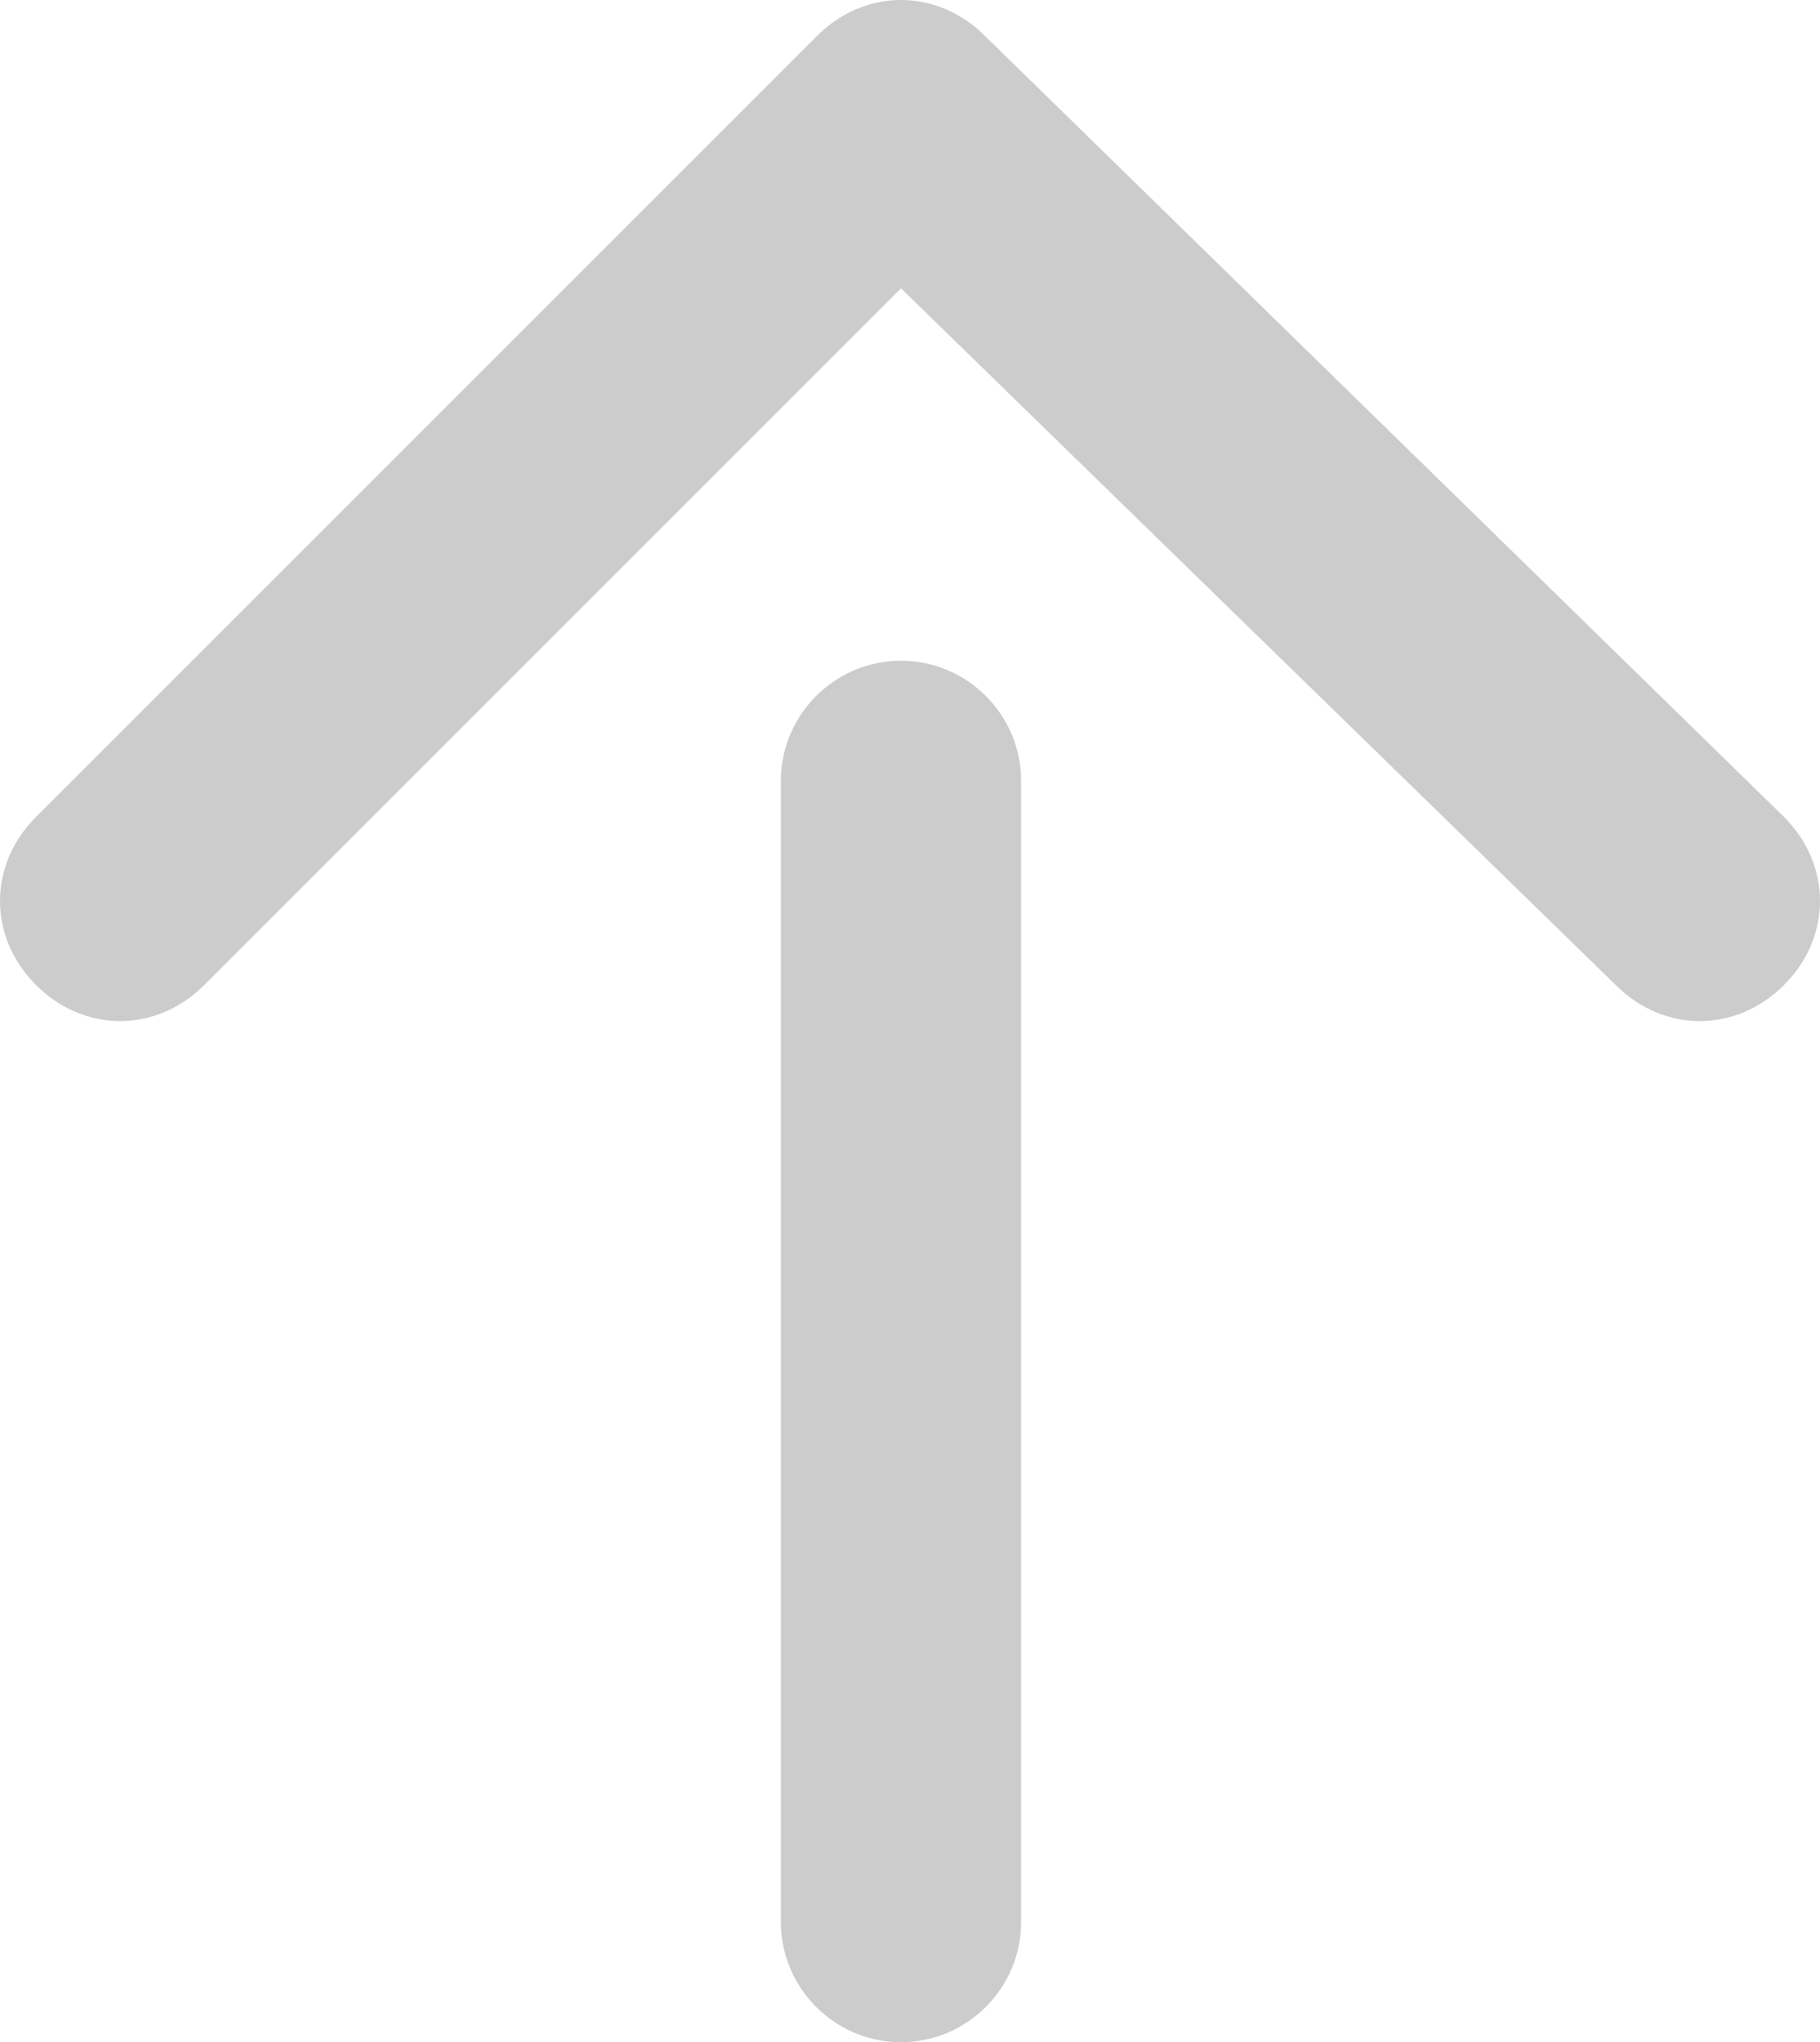
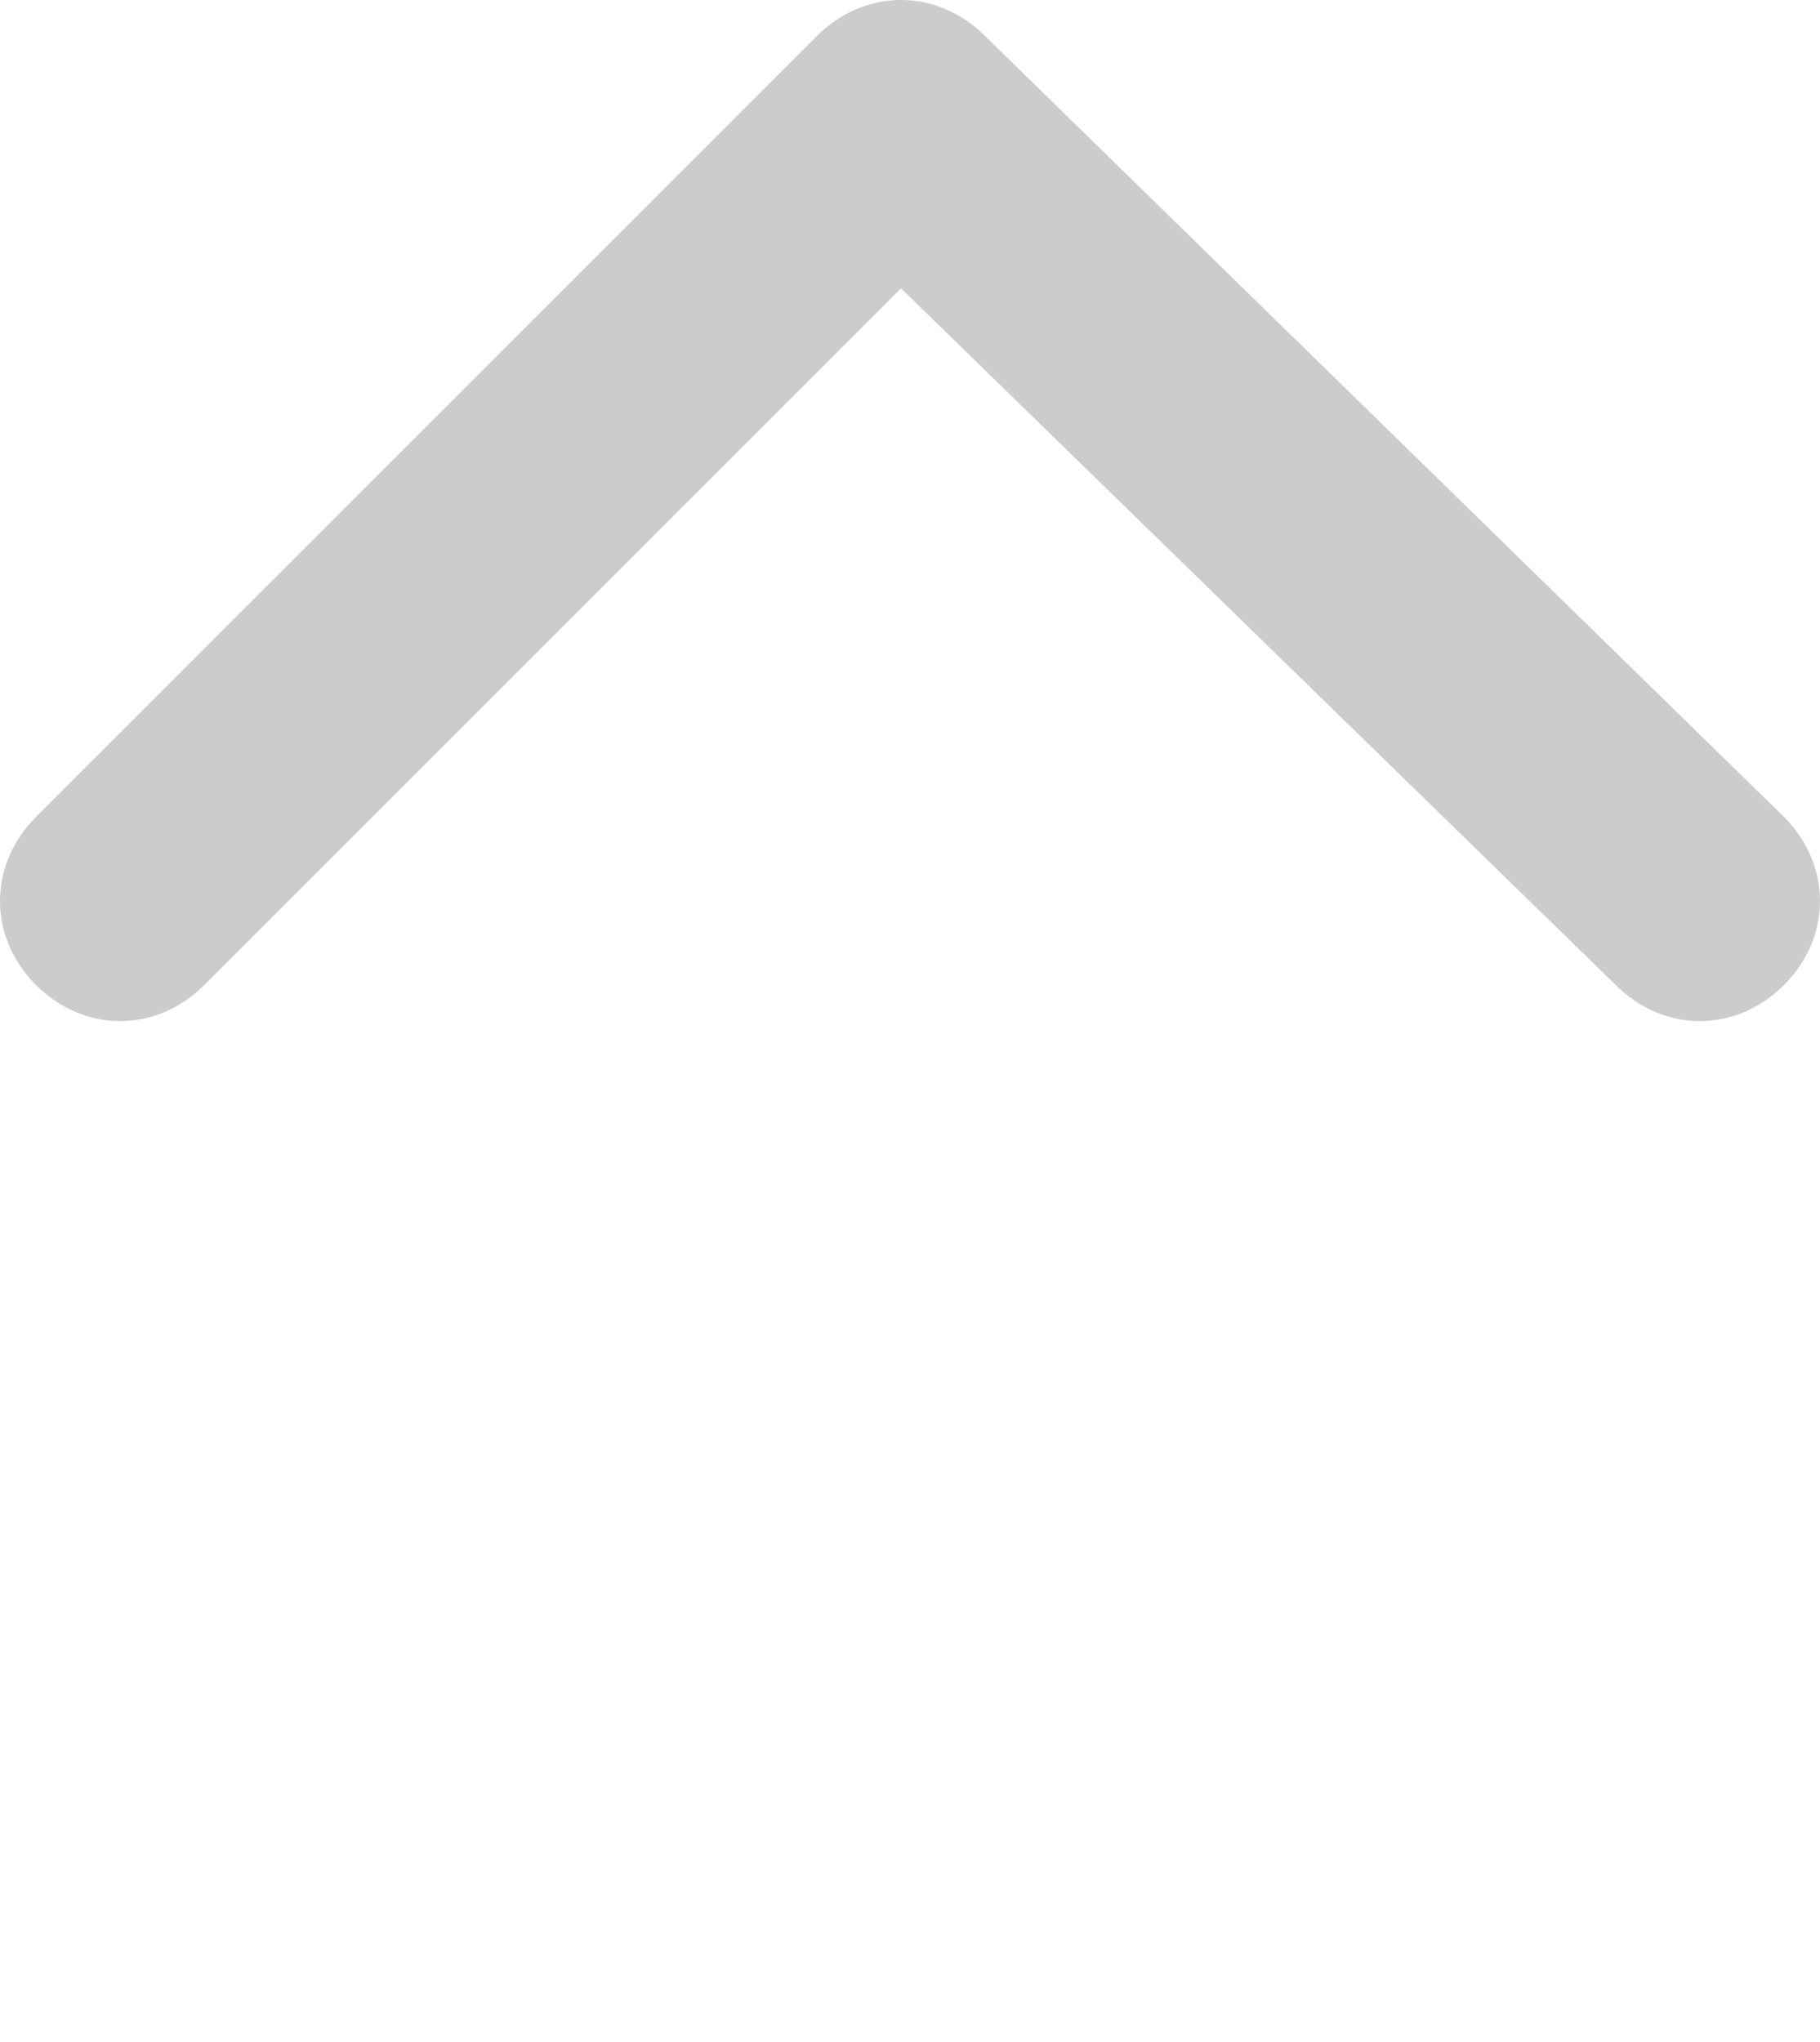
<svg xmlns="http://www.w3.org/2000/svg" version="1.1" id="レイヤー_1" x="0px" y="0px" viewBox="0 0 30.3 34" style="enable-background:new 0 0 30.3 34;" xml:space="preserve">
  <style type="text/css">
	.st0{fill:#CCCCCC;}
</style>
  <g id="icon">
    <path class="st0" d="M28.3,17c-0.5,0-1-0.2-1.4-0.6L15,4.8L3.4,16.4c-0.8,0.8-2,0.8-2.8,0c-0.8-0.8-0.8-2,0-2.8l13-13   c0.8-0.8,2-0.8,2.8,0l13.3,13c0.8,0.8,0.8,2,0,2.8C29.3,16.8,28.8,17,28.3,17z" />
-     <path class="st0" d="M15,34c-1.1,0-2-0.9-2-2V13c0-1.1,0.9-2,2-2s2,0.9,2,2v19C17,33.1,16.1,34,15,34z" />
  </g>
</svg>